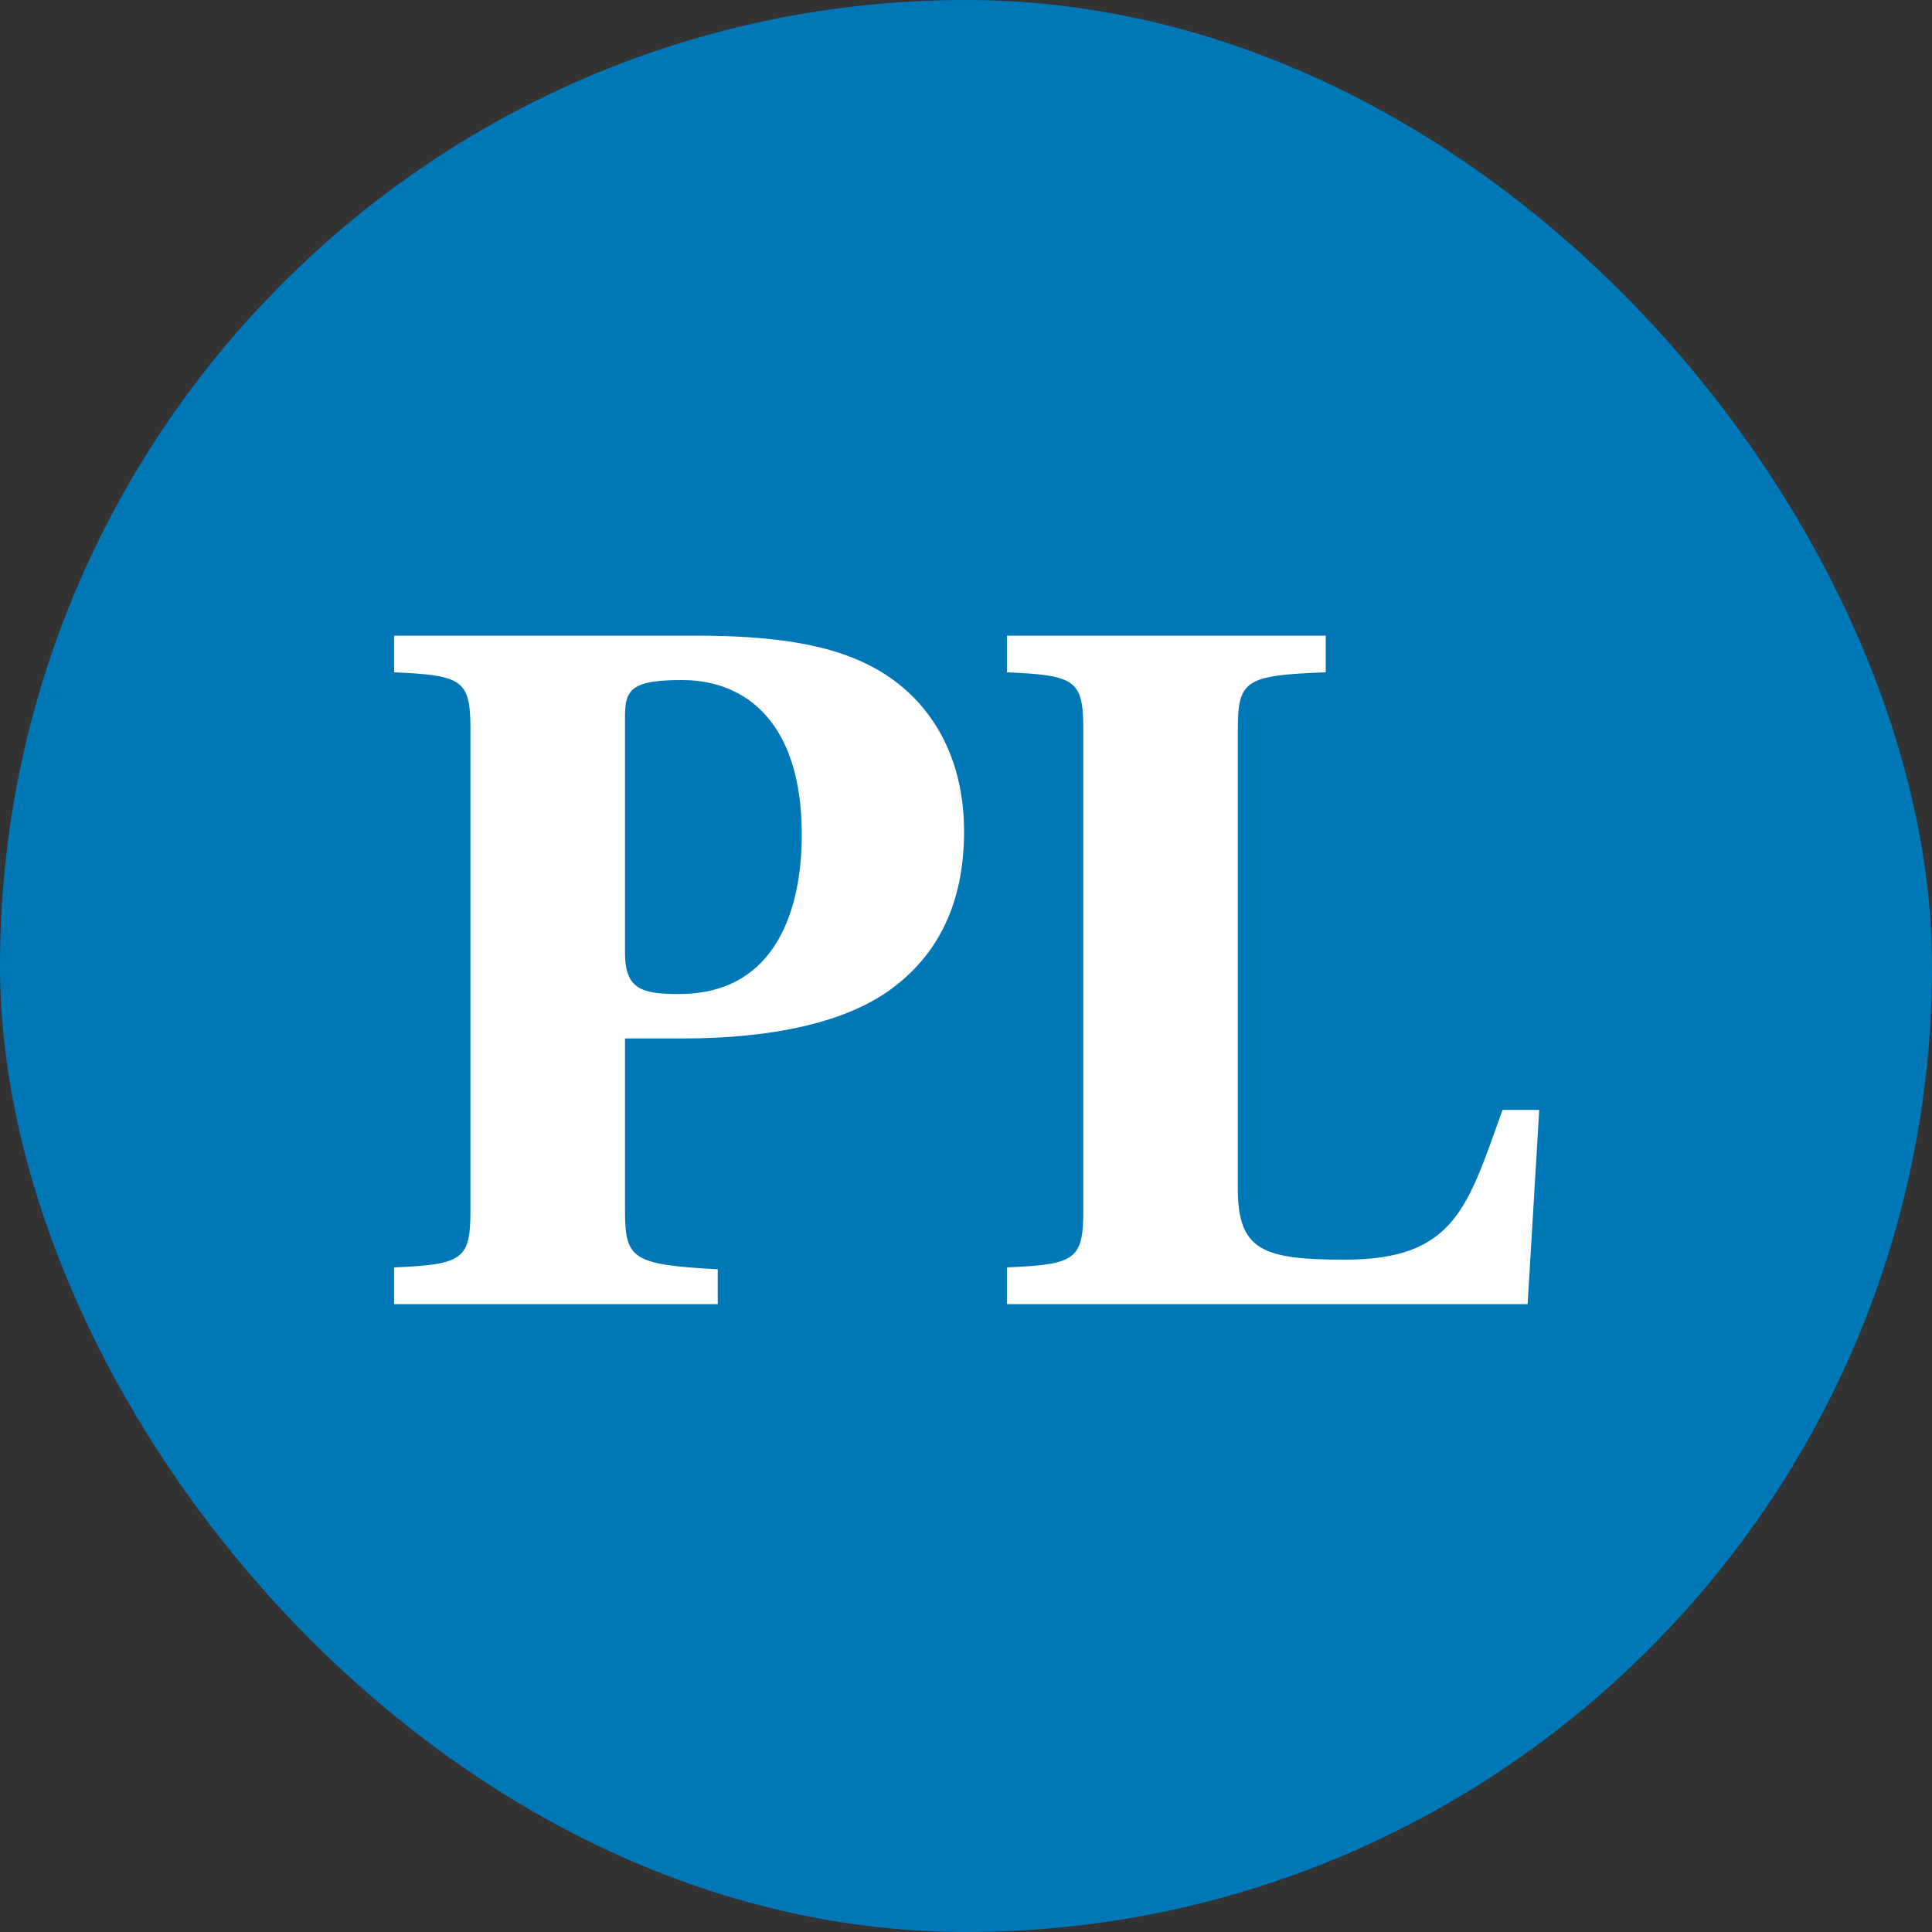
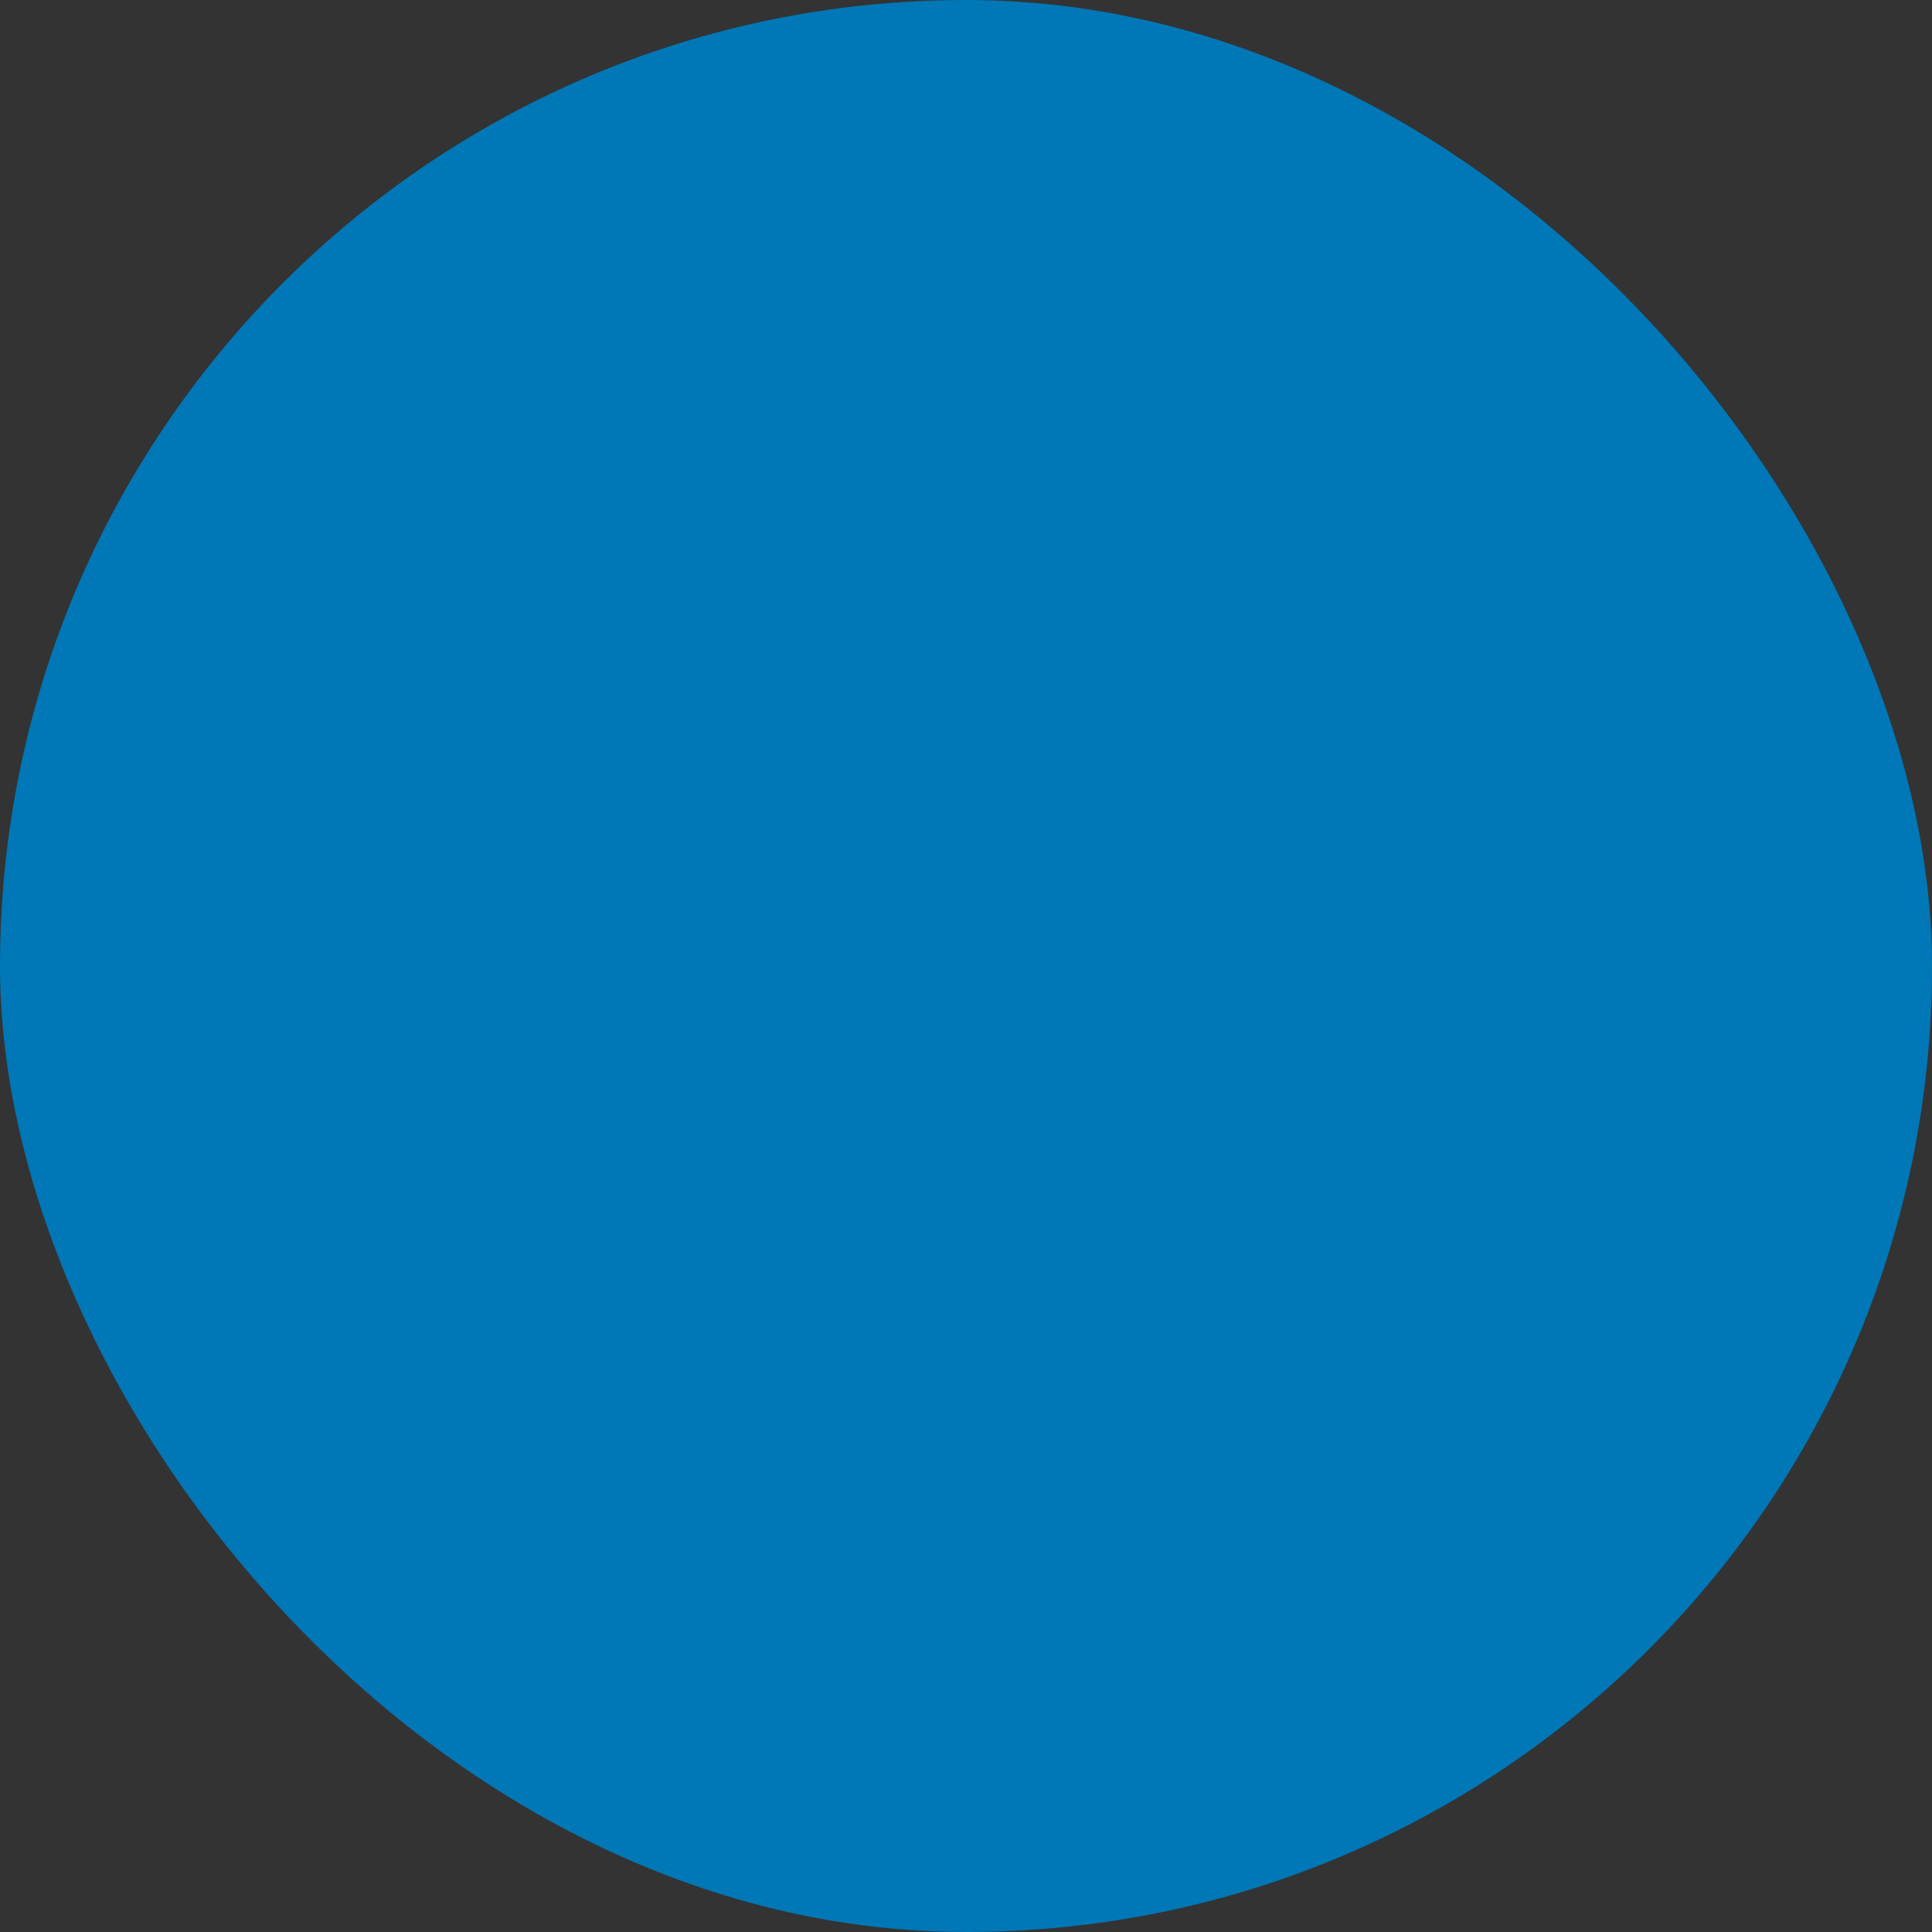
<svg xmlns="http://www.w3.org/2000/svg" width="40" height="40" viewBox="0 0 40 40" fill="none">
  <rect x="0" y="0" width="40" height="40" fill="#333333" stroke="none" />
  <rect width="40" height="40" rx="20" fill="#0077B6" />
-   <path d="M12.94 14.82V19.72C12.94 20.48 13.28 20.58 14.06 20.58C16.08 20.58 16.6 18.8 16.6 17.28C16.6 14.98 15.46 14.08 14.12 14.08C13.1 14.08 12.94 14.26 12.94 14.82ZM14.86 27H8.16V26.24C9.58 26.18 9.74 26.08 9.74 25.06V15.1C9.74 14.08 9.58 13.98 8.16 13.92V13.16H14.36C15.98 13.16 17.28 13.32 18.26 13.92C19.24 14.52 19.96 15.62 19.96 17.22C19.96 18.7 19.42 19.78 18.42 20.5C17.5 21.16 16.02 21.5 14.14 21.5H12.94V25.06C12.94 26.08 13.1 26.18 14.86 26.28V27ZM25.628 15.1V24.62C25.628 25.9 26.168 26.08 27.848 26.08C30.128 26.08 30.388 24.98 31.108 22.98H31.868L31.628 27H20.848V26.24C22.268 26.18 22.428 26.08 22.428 25.06V15.1C22.428 14.08 22.268 13.98 20.848 13.92V13.16H27.448V13.92C25.788 13.98 25.628 14.08 25.628 15.1Z" fill="white" />
</svg>